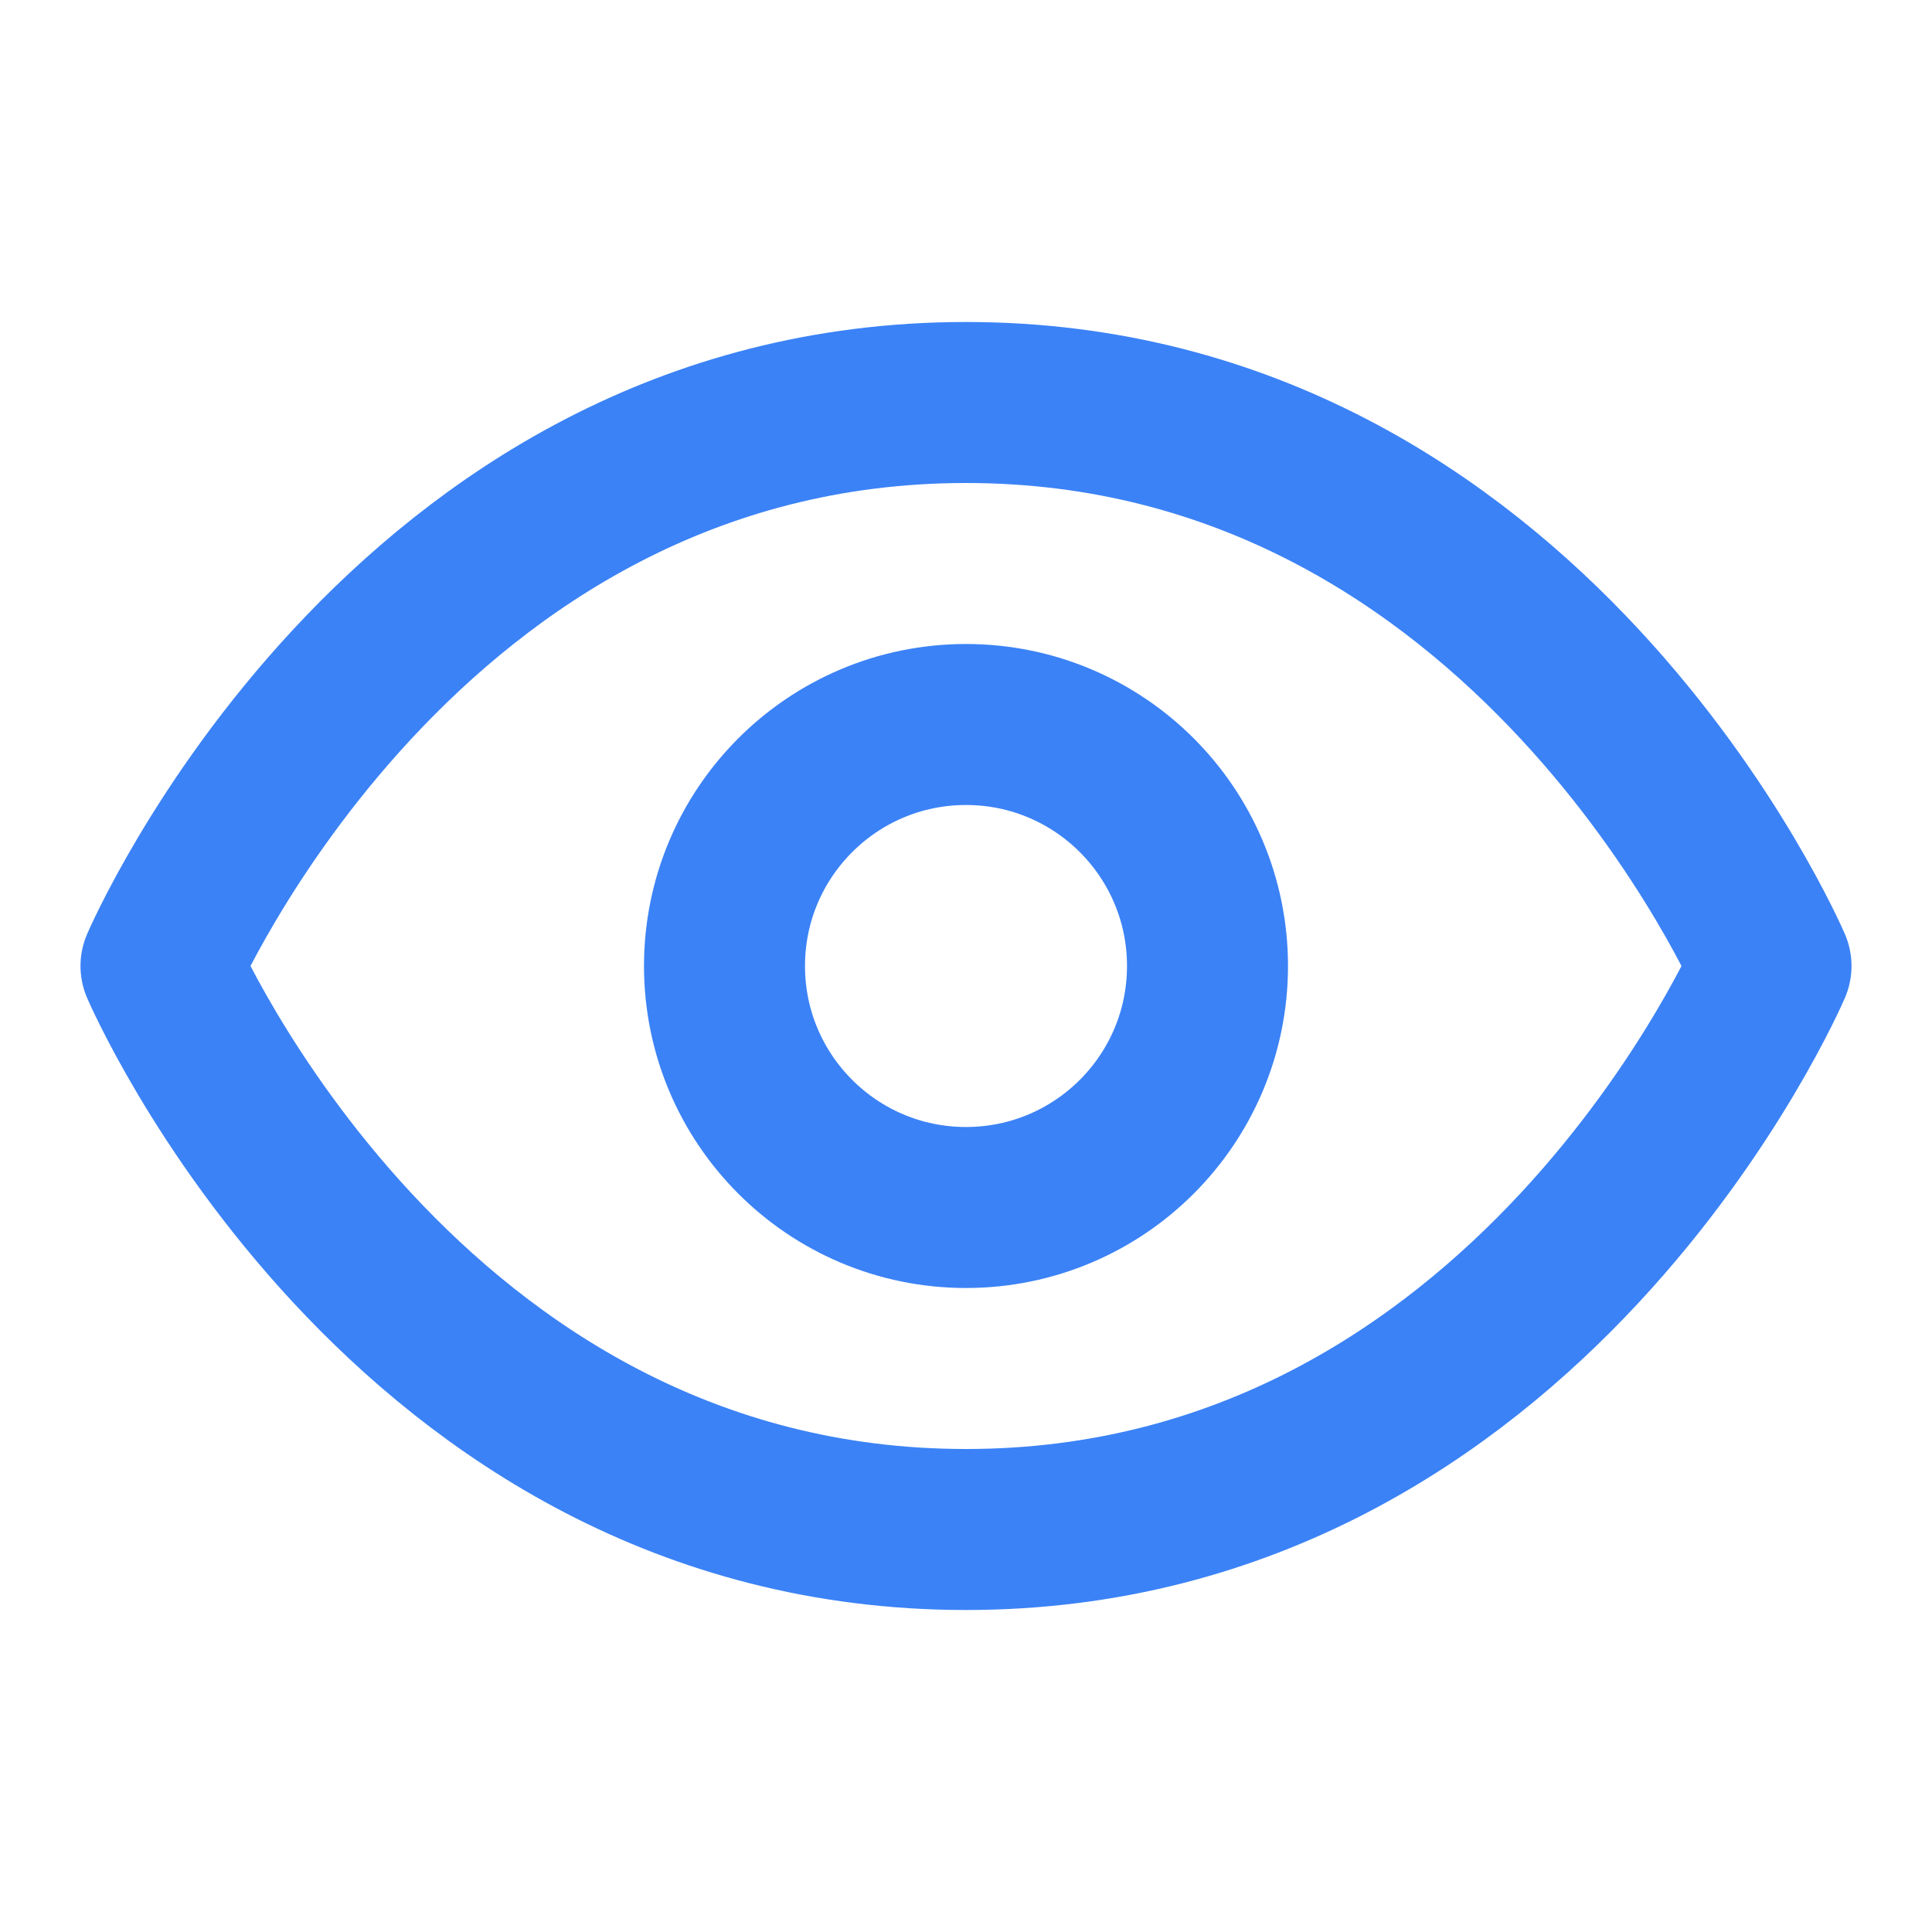
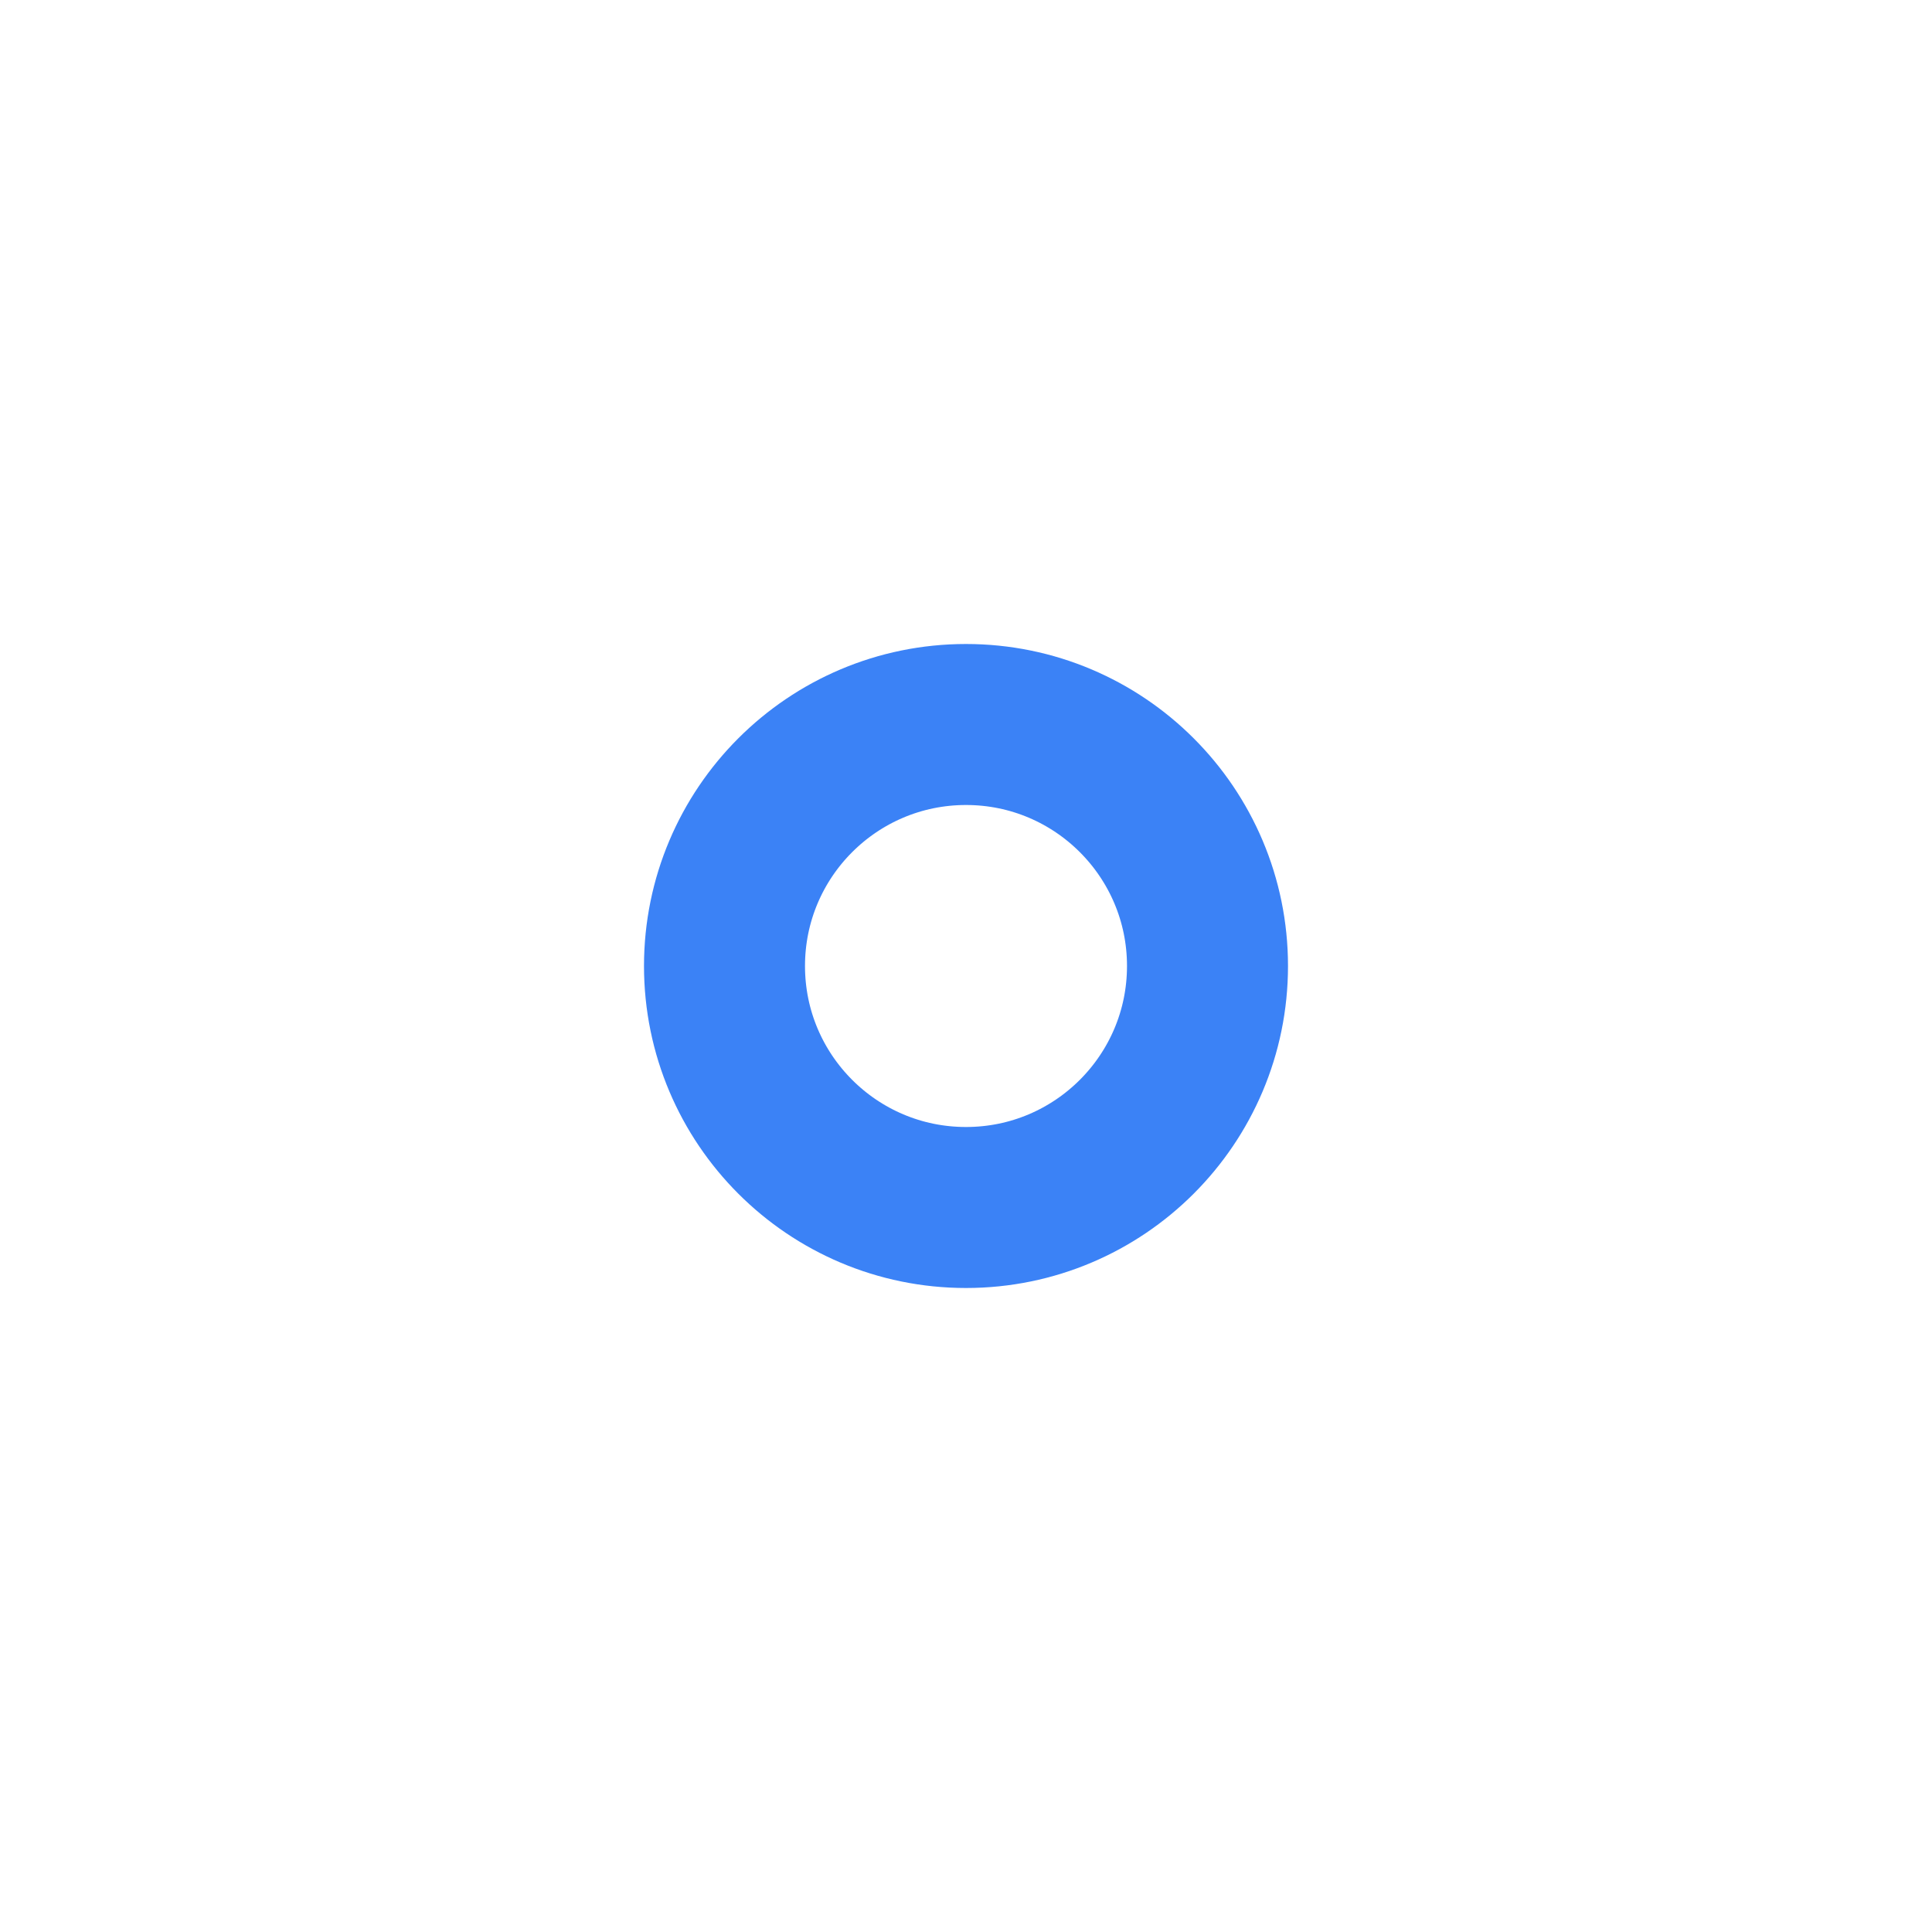
<svg xmlns="http://www.w3.org/2000/svg" width="32" height="32" viewBox="0 0 24 24" fill="none">
-   <path d="M2 12s3-7 10-7 10 7 10 7-3 7-10 7-10-7-10-7Z" stroke="#3B82F6" stroke-width="2" stroke-linecap="round" stroke-linejoin="round" />
  <circle cx="12" cy="12" r="3" stroke="#3B82F6" stroke-width="2" stroke-linecap="round" stroke-linejoin="round" />
</svg>